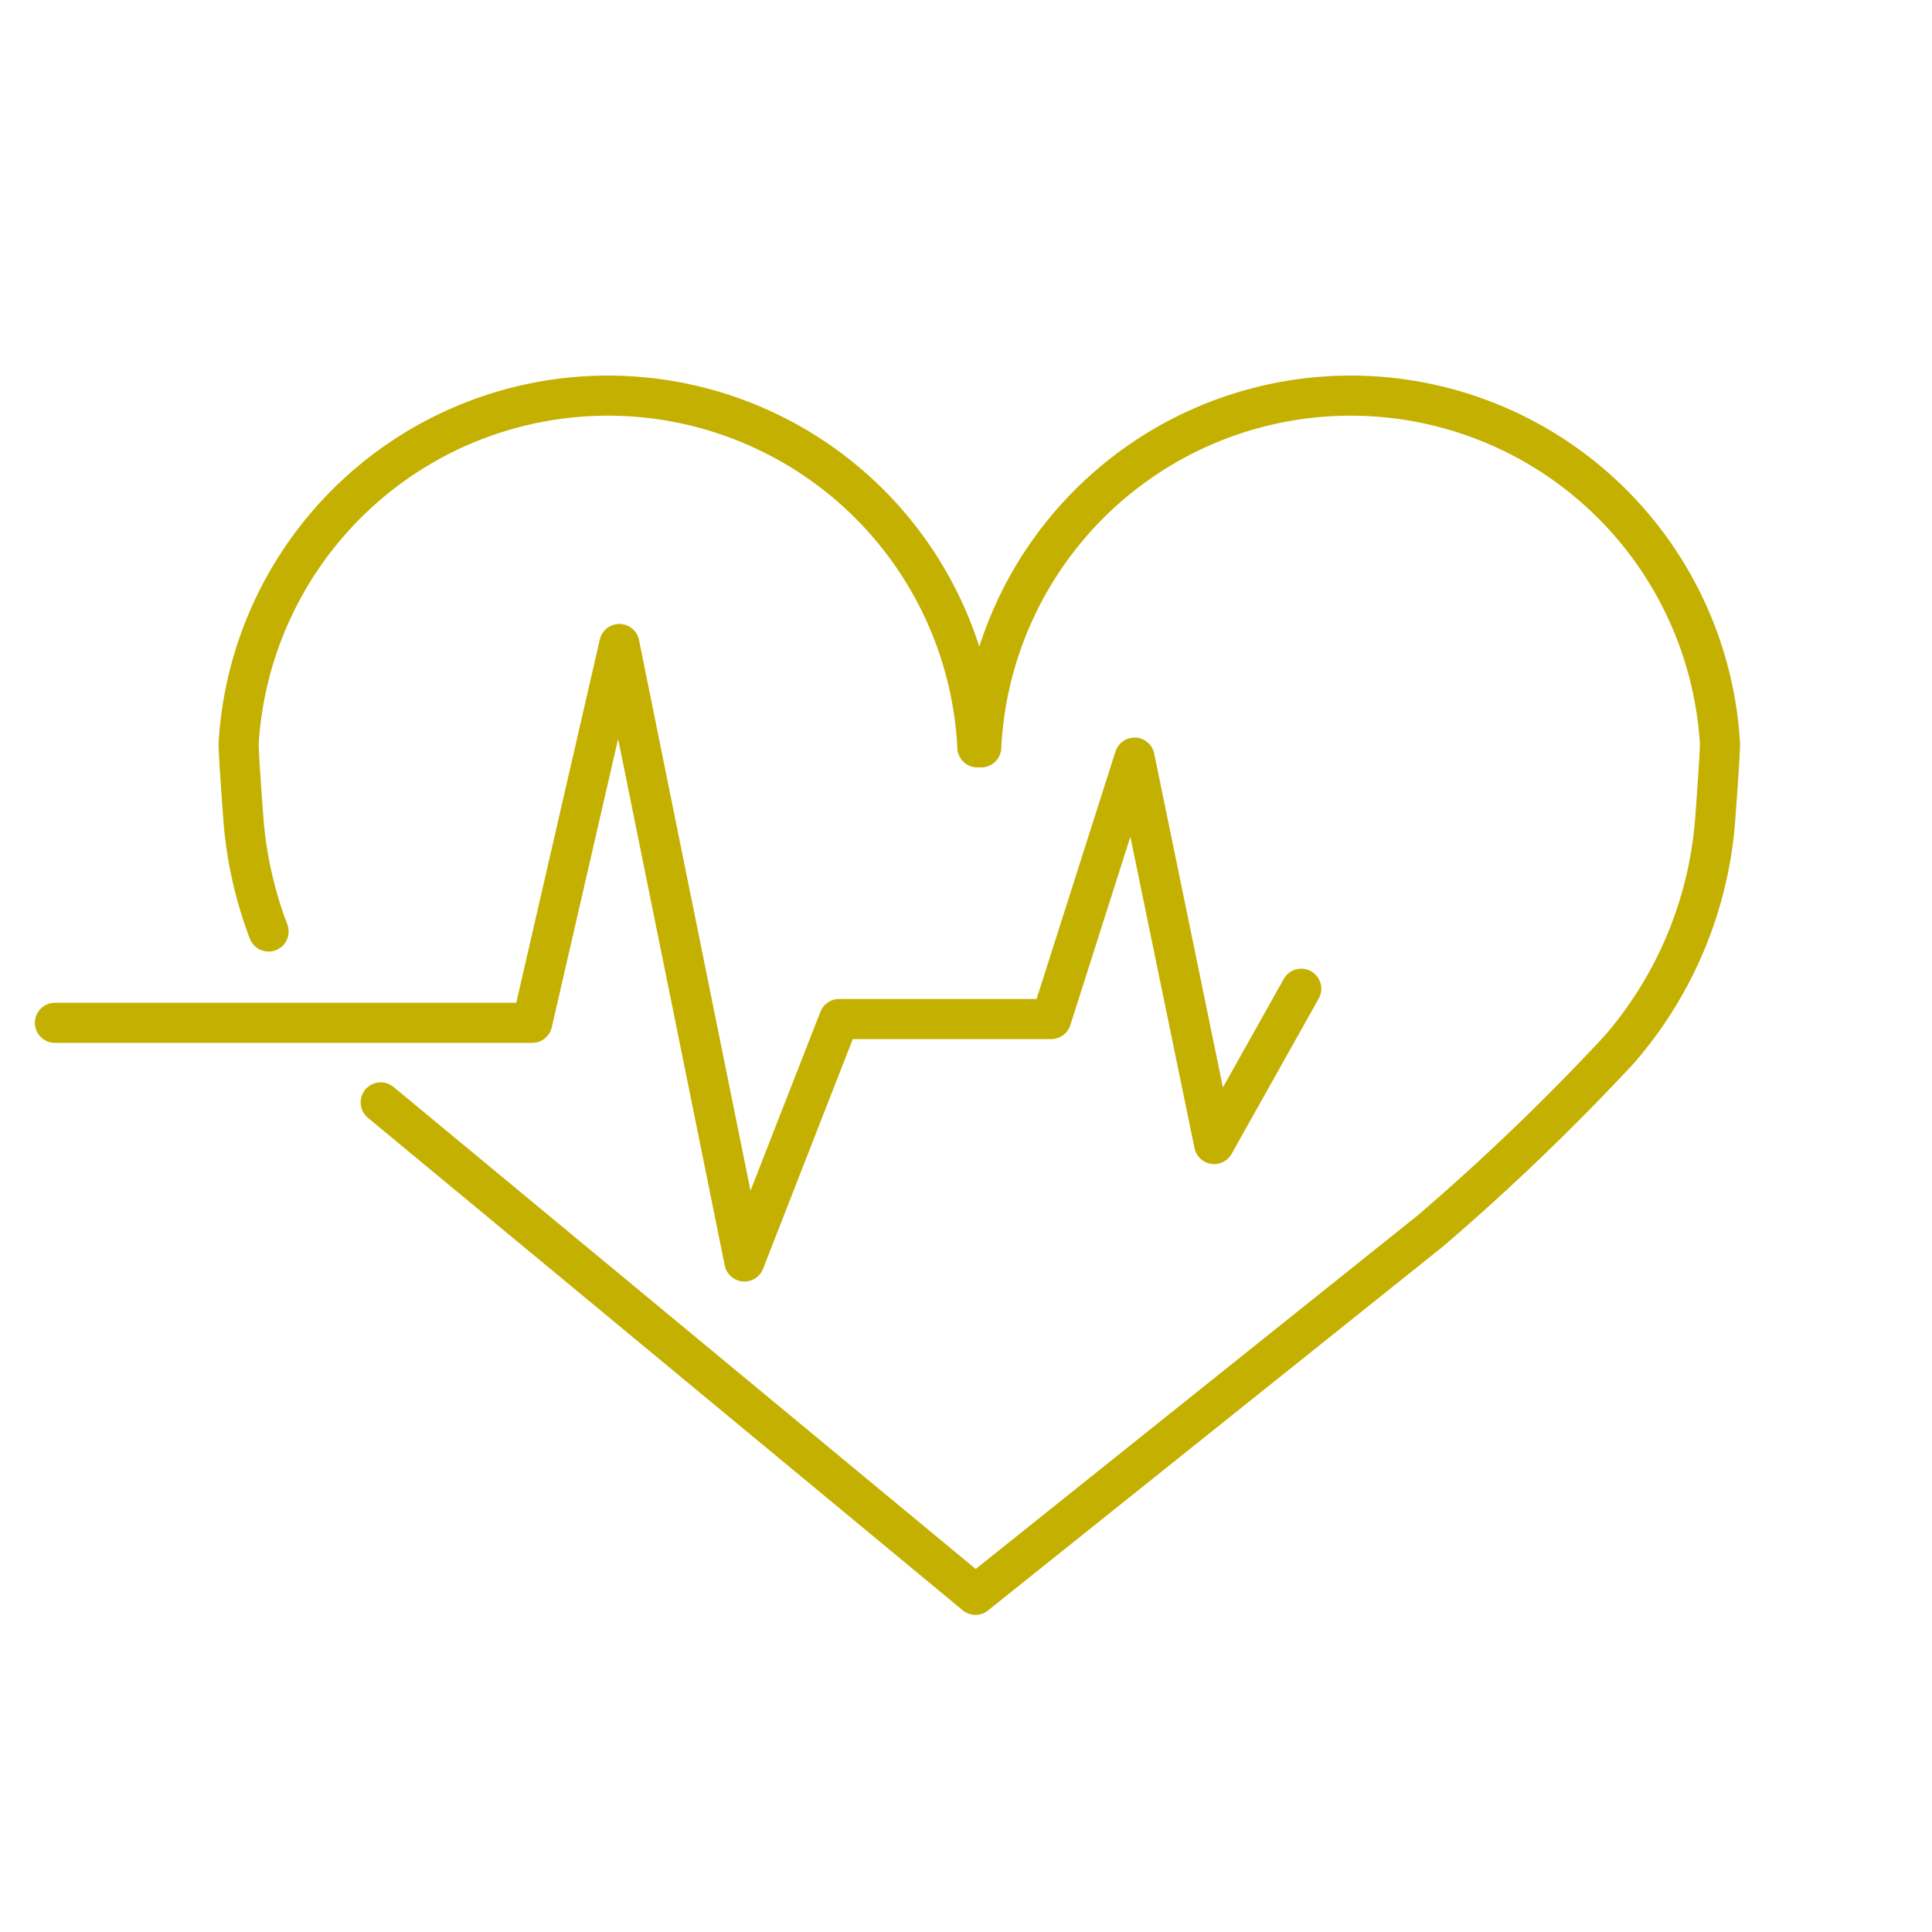
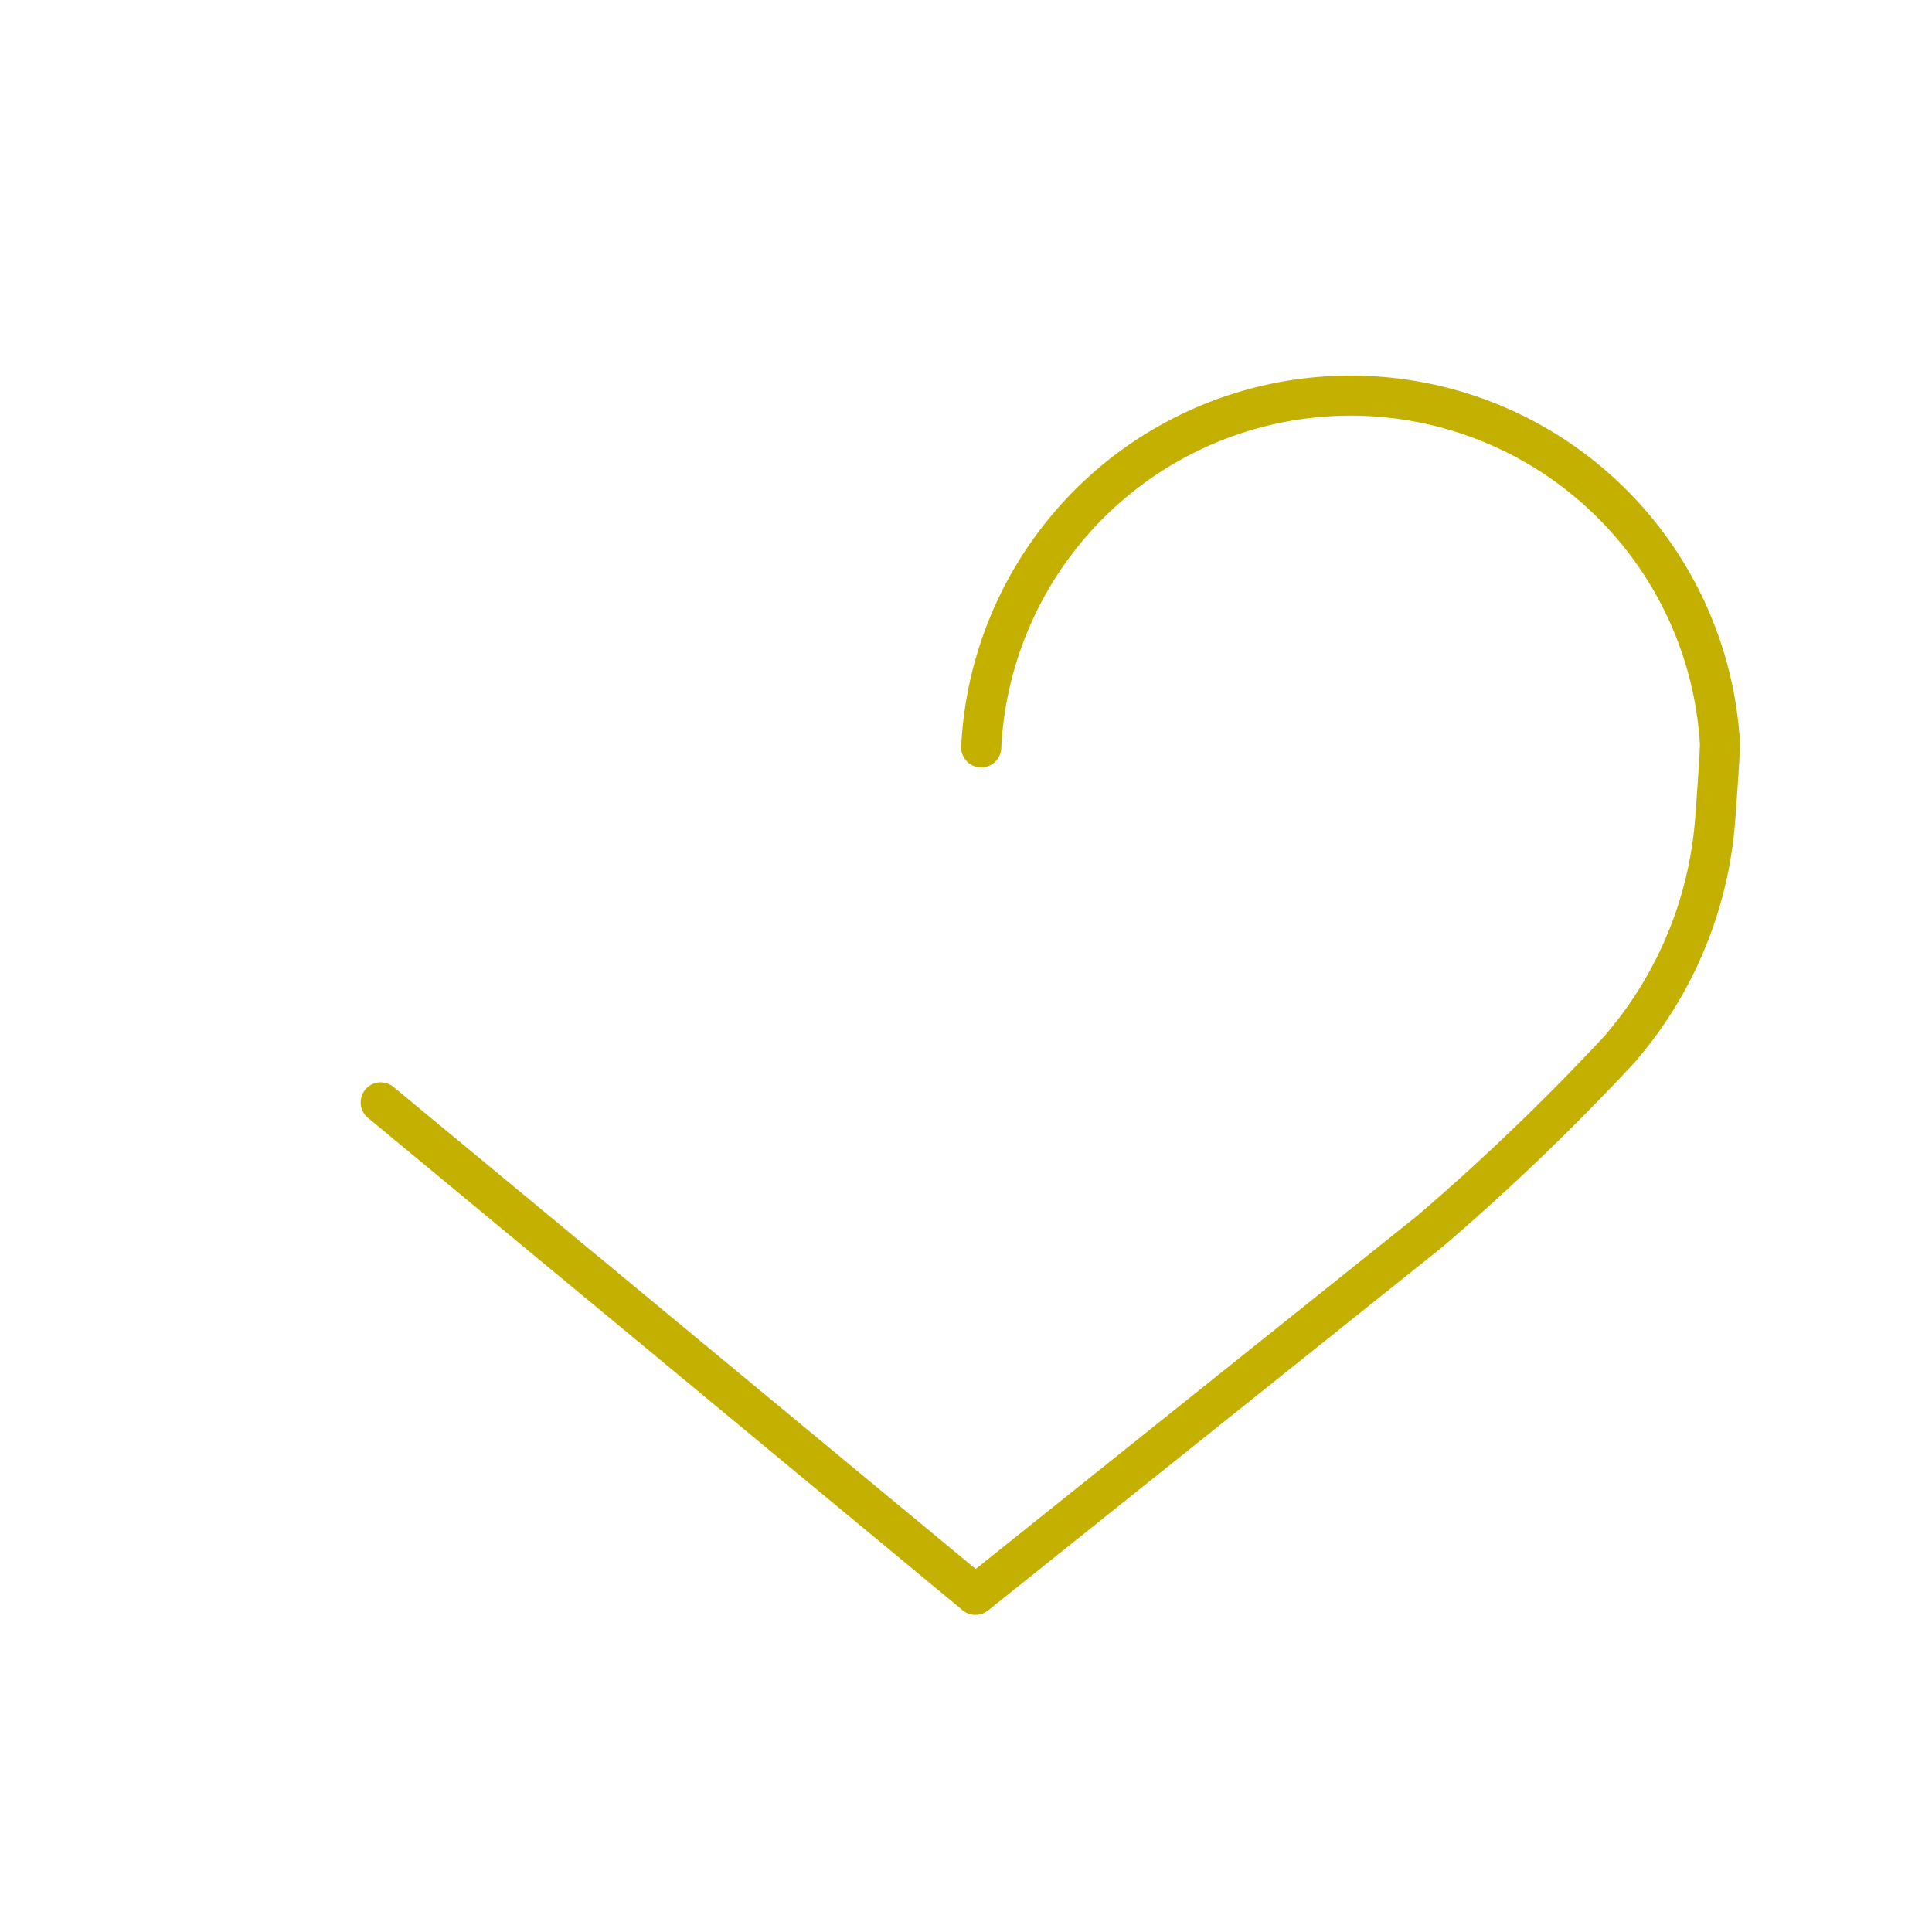
<svg xmlns="http://www.w3.org/2000/svg" id="a5b4e530-0968-4f4e-ab10-ab0e2cbc76ad" data-name="e2137c60-4347-48f4-a135-97a563c0e6f4" viewBox="0 0 144.567 144.567">
  <title>health_care_gold_rollover</title>
-   <polyline points="4.11 76.535 39.826 76.535 46.346 48.189 55.701 94.393 62.787 76.252 78.661 76.252 84.897 56.692 90.85 85.606 97.37 73.984" style="fill:none;stroke:#c4b000;stroke-linecap:round;stroke-linejoin:round;stroke-width:3px" />
  <path d="M28.488,82.488l44.504,36.85,34.016-27.212a173.328,173.328,0,0,0,14.17-13.608,29.679,29.679,0,0,0,7.185-17.469s.369-4.898.335-5.453a27.68,27.68,0,0,0-55.275.327" style="fill:none;stroke:#c4b000;stroke-linecap:round;stroke-linejoin:round;stroke-width:3px" />
-   <path d="M20.097,69.702a30.132,30.132,0,0,1-1.902-8.653s-.368-4.898-.335-5.453a27.68,27.68,0,0,1,55.275.327" style="fill:none;stroke:#c4b000;stroke-linecap:round;stroke-linejoin:round;stroke-width:3px" />
</svg>